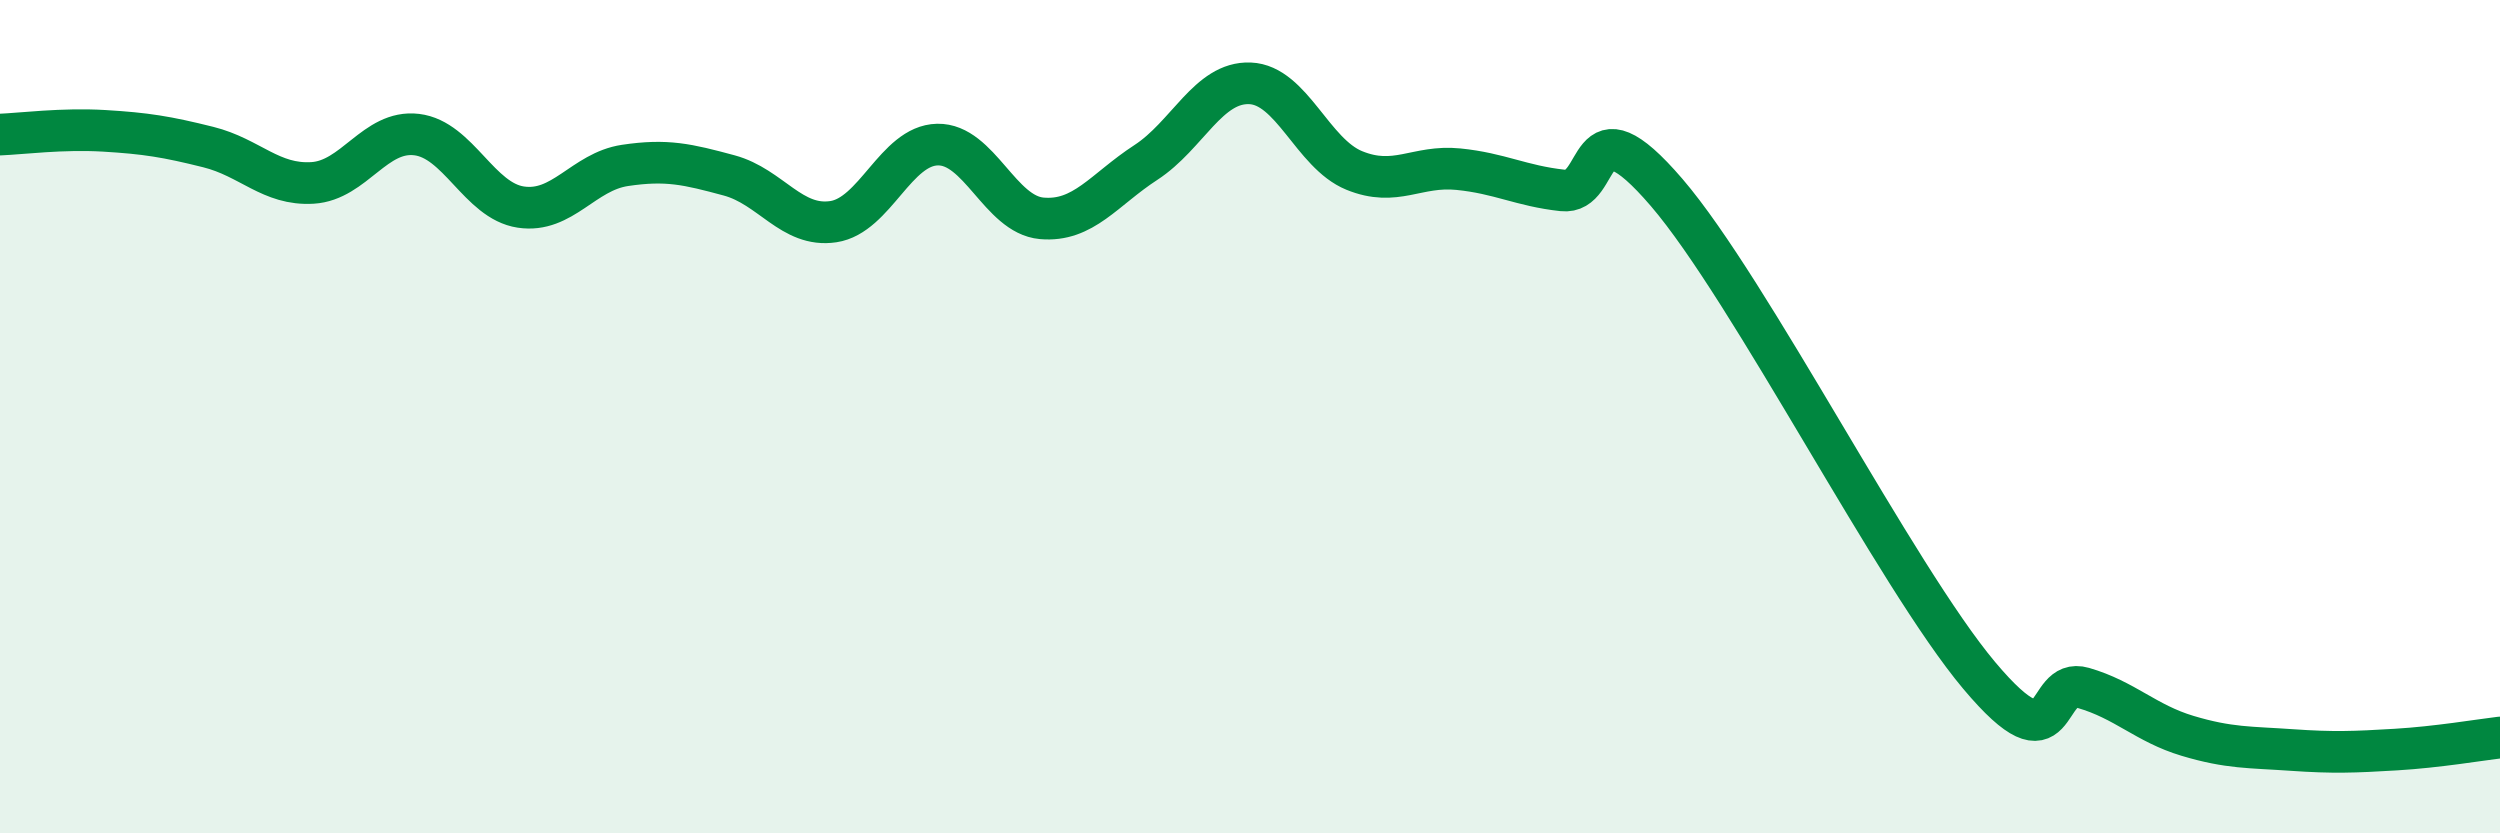
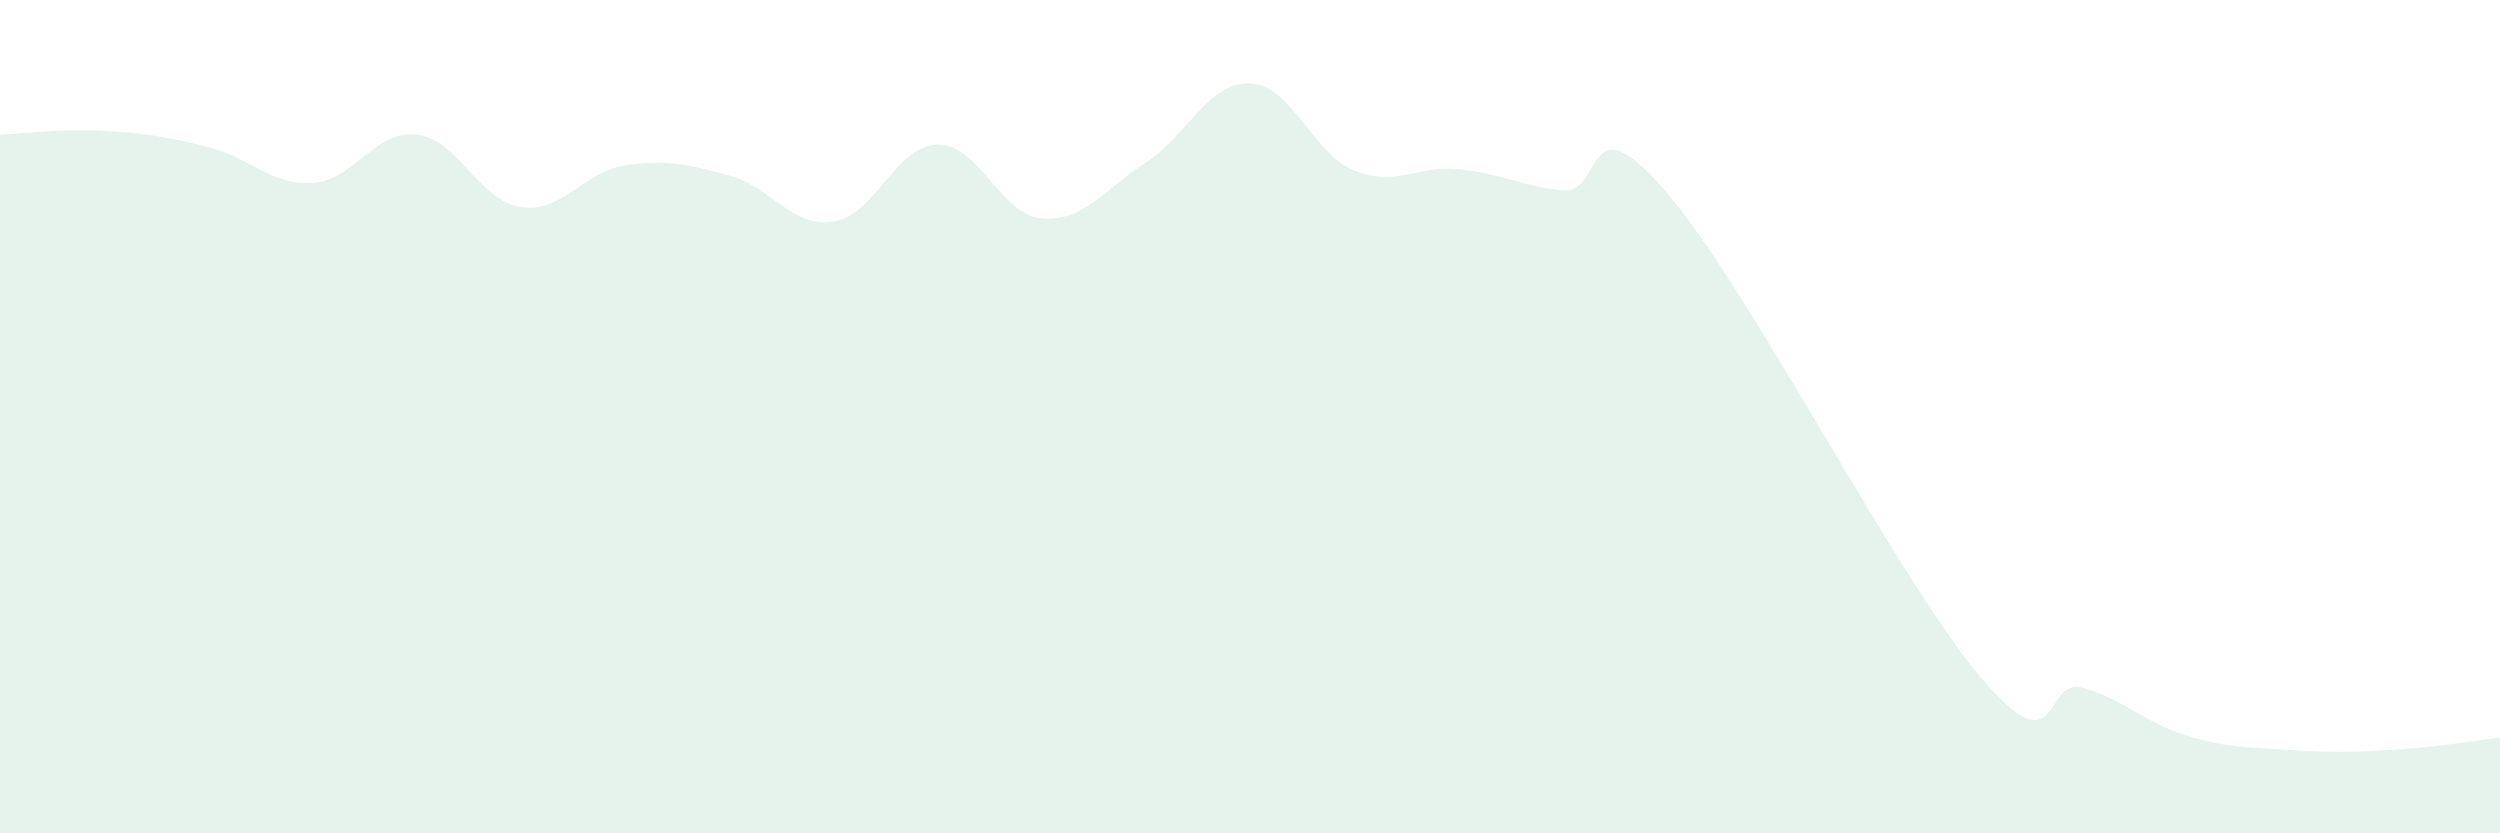
<svg xmlns="http://www.w3.org/2000/svg" width="60" height="20" viewBox="0 0 60 20">
  <path d="M 0,3.23 C 0.5,3.21 1.5,3.08 2.5,3.14 C 3.5,3.2 4,3.28 5,3.53 C 6,3.78 6.5,4.45 7.5,4.39 C 8.5,4.33 9,3.11 10,3.23 C 11,3.35 11.5,4.82 12.5,4.97 C 13.5,5.12 14,4.12 15,3.97 C 16,3.82 16.5,3.94 17.5,4.21 C 18.5,4.48 19,5.47 20,5.32 C 21,5.17 21.5,3.49 22.5,3.47 C 23.5,3.45 24,5.15 25,5.24 C 26,5.33 26.5,4.55 27.5,3.9 C 28.5,3.25 29,1.96 30,2 C 31,2.04 31.5,3.68 32.5,4.09 C 33.5,4.5 34,3.96 35,4.06 C 36,4.16 36.5,4.46 37.5,4.57 C 38.5,4.68 38,2.29 40,4.62 C 42,6.95 45.5,13.83 47.5,16.21 C 49.5,18.59 49,16.22 50,16.51 C 51,16.8 51.5,17.36 52.5,17.66 C 53.5,17.96 54,17.93 55,18 C 56,18.07 56.5,18.05 57.5,17.99 C 58.5,17.93 59.5,17.76 60,17.7L60 20L0 20Z" fill="#008740" opacity="0.1" stroke-linecap="round" stroke-linejoin="round" />
-   <path d="M 0,3.23 C 0.5,3.21 1.5,3.08 2.5,3.14 C 3.5,3.2 4,3.28 5,3.53 C 6,3.78 6.5,4.45 7.5,4.39 C 8.5,4.33 9,3.11 10,3.23 C 11,3.35 11.5,4.82 12.5,4.97 C 13.5,5.12 14,4.12 15,3.97 C 16,3.82 16.5,3.94 17.5,4.21 C 18.5,4.48 19,5.47 20,5.32 C 21,5.17 21.5,3.49 22.5,3.47 C 23.5,3.45 24,5.15 25,5.24 C 26,5.33 26.5,4.55 27.5,3.9 C 28.5,3.25 29,1.96 30,2 C 31,2.04 31.5,3.68 32.5,4.09 C 33.5,4.5 34,3.96 35,4.06 C 36,4.16 36.5,4.46 37.5,4.57 C 38.5,4.68 38,2.29 40,4.62 C 42,6.95 45.5,13.83 47.5,16.21 C 49.5,18.59 49,16.22 50,16.51 C 51,16.8 51.5,17.36 52.5,17.66 C 53.5,17.96 54,17.93 55,18 C 56,18.07 56.5,18.05 57.5,17.99 C 58.5,17.93 59.5,17.76 60,17.7" stroke="#008740" stroke-width="1" fill="none" stroke-linecap="round" stroke-linejoin="round" />
</svg>